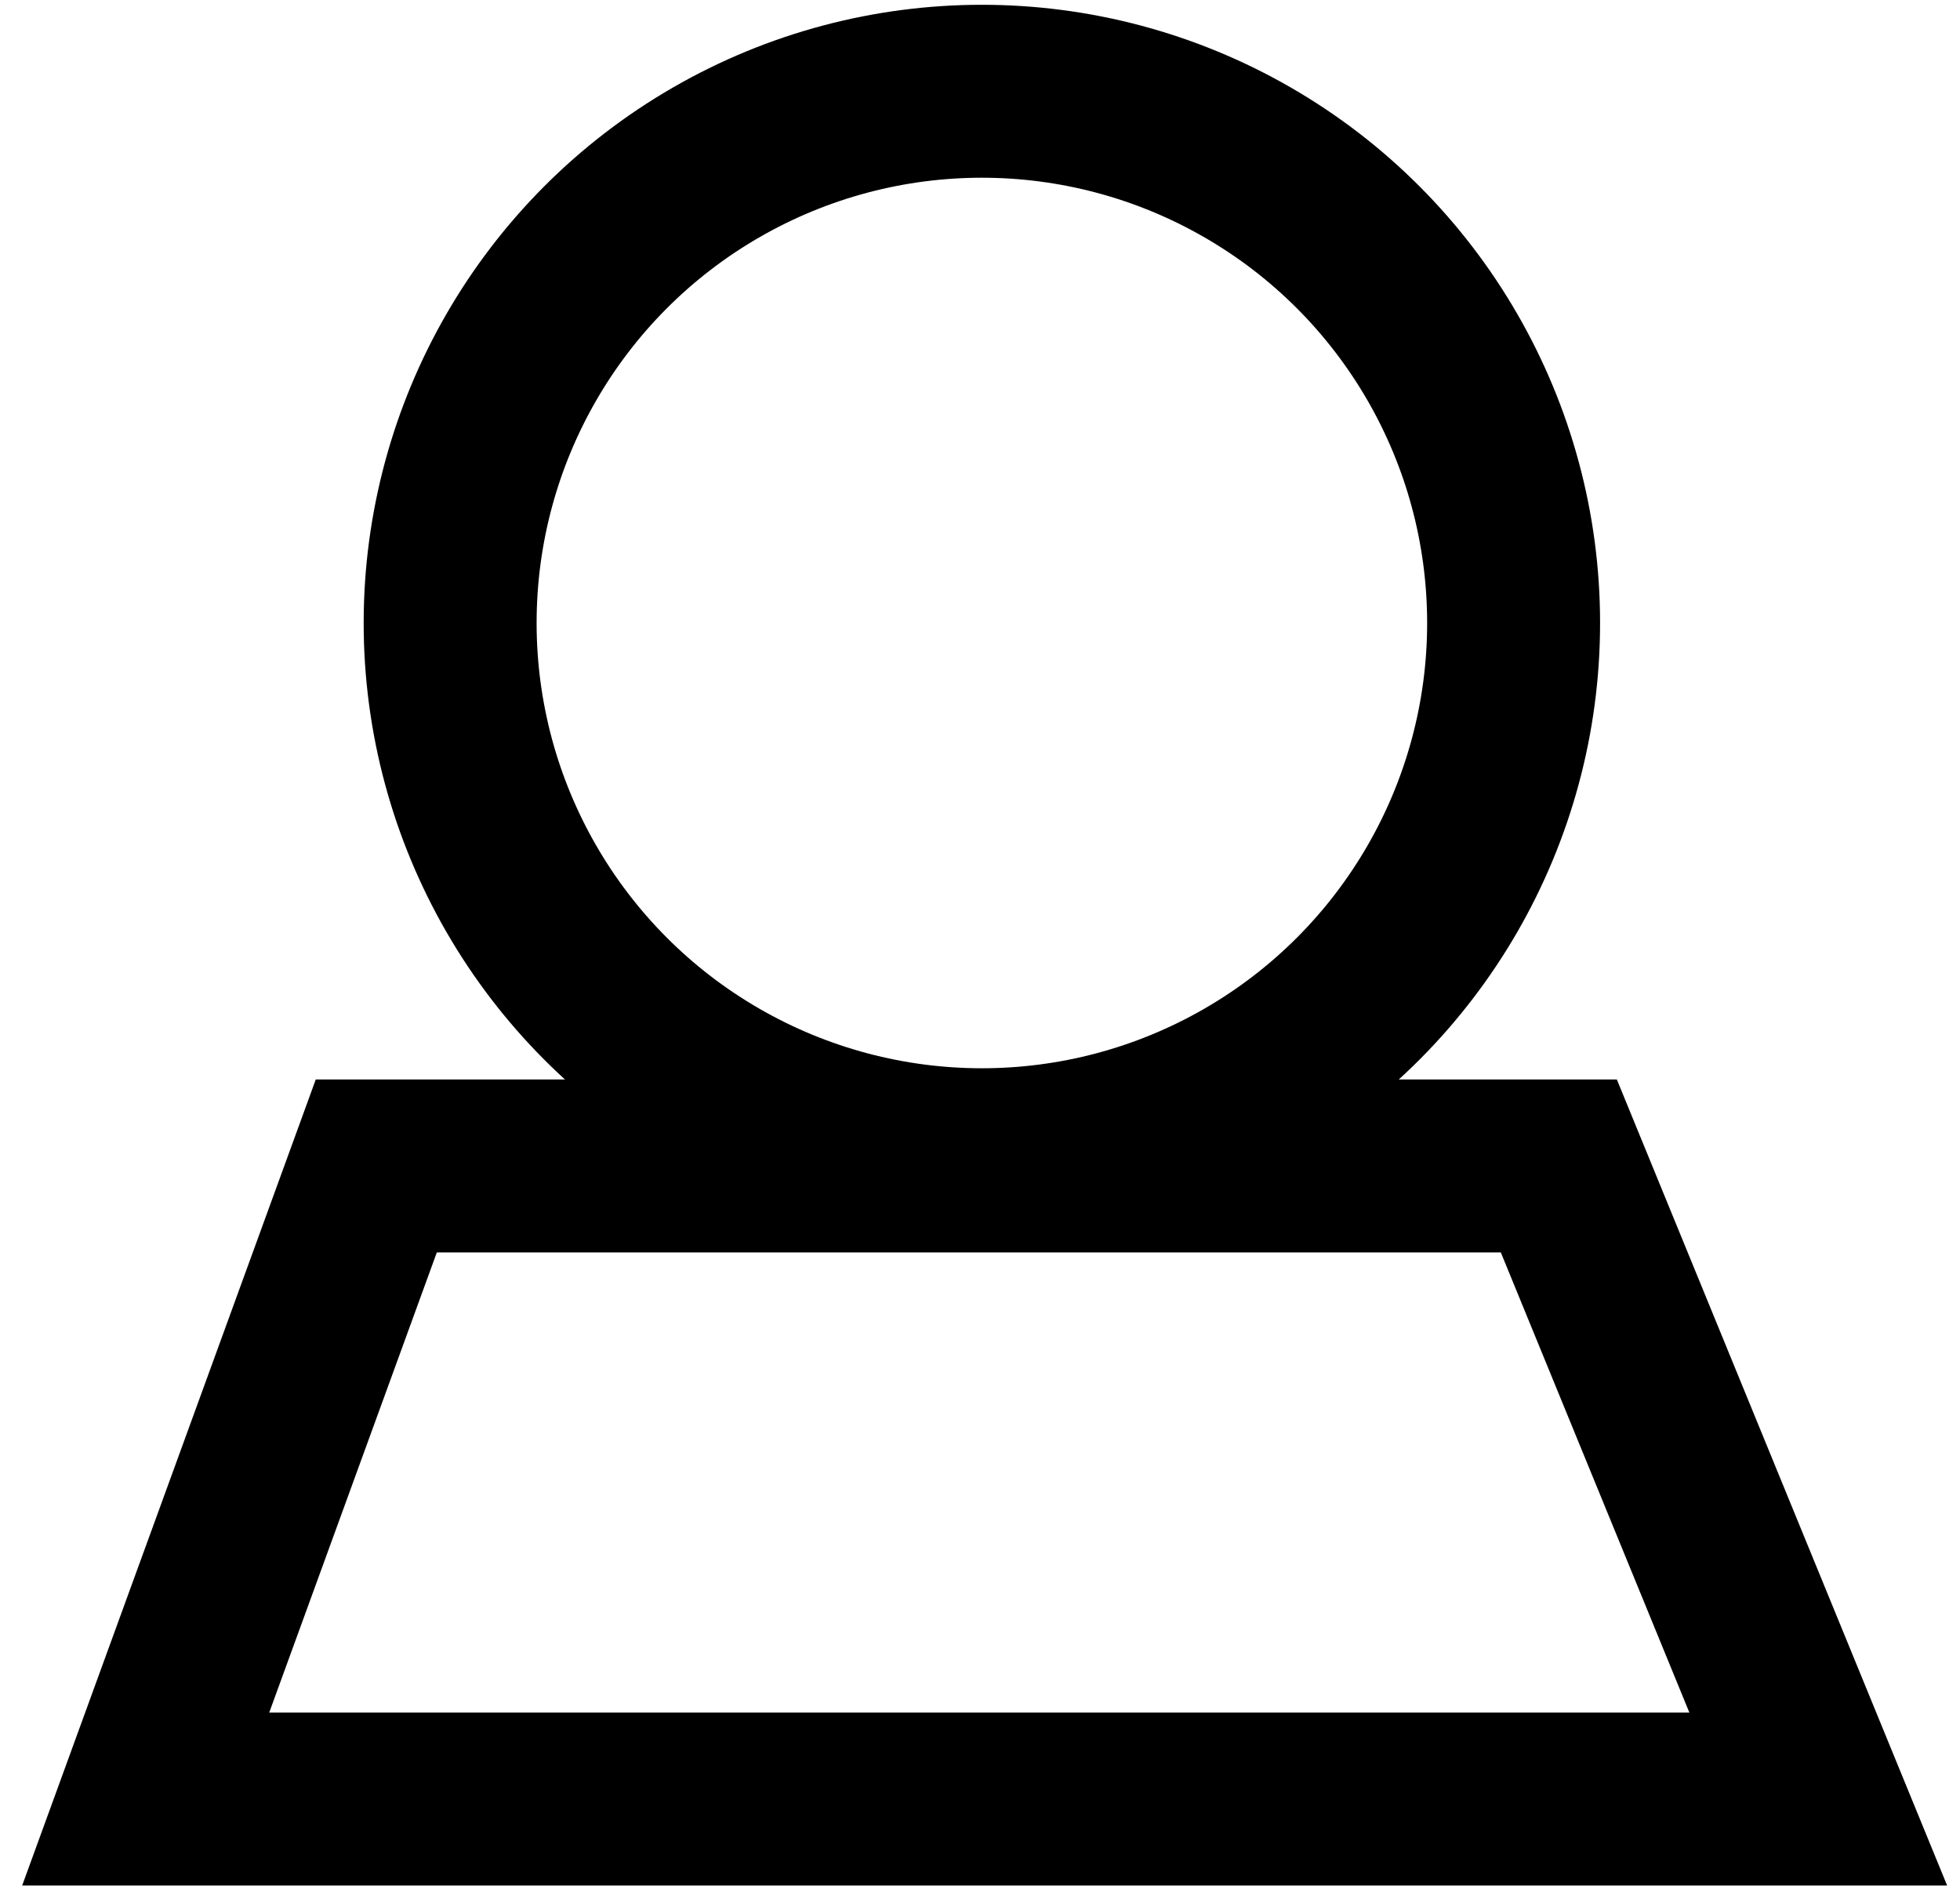
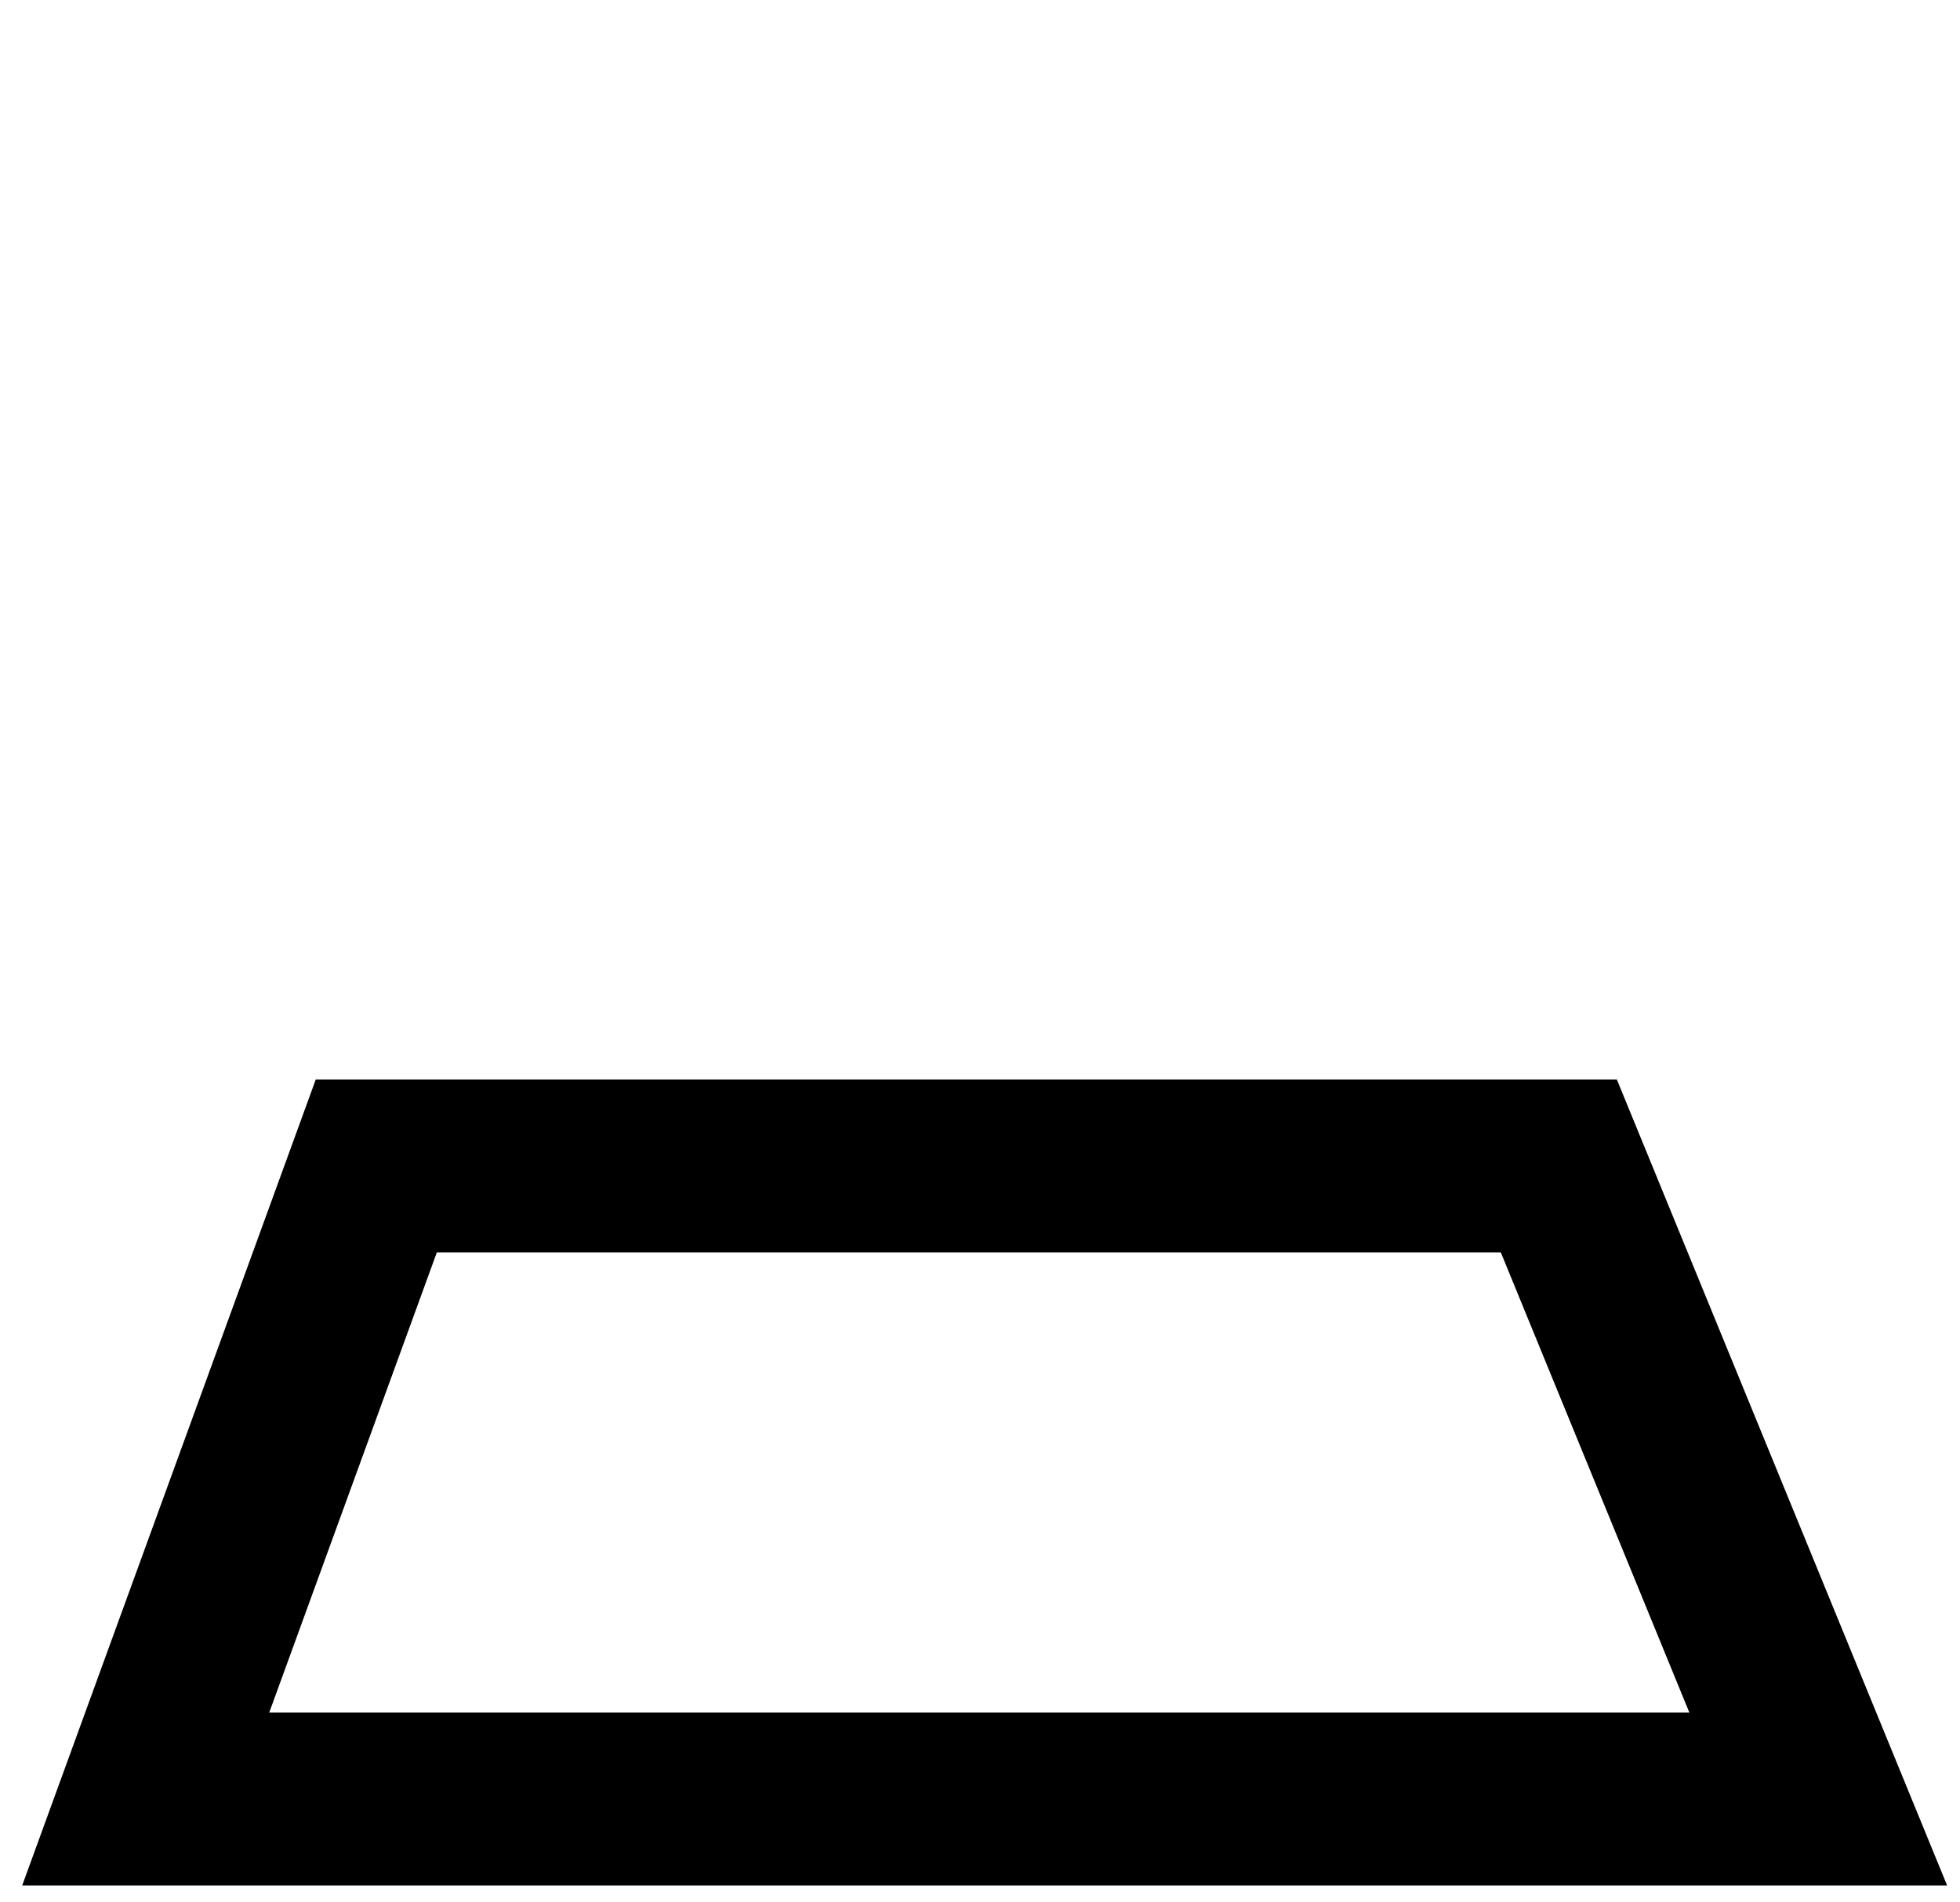
<svg xmlns="http://www.w3.org/2000/svg" width="68" height="66" viewBox="0 0 68 66" fill="none">
-   <circle cx="34.065" cy="21.614" r="18.448" stroke="black" stroke-width="6" />
  <path d="M13.055 40.451L5.055 62.415H63.082L54.082 40.451H13.055Z" stroke="black" stroke-width="6" />
</svg>